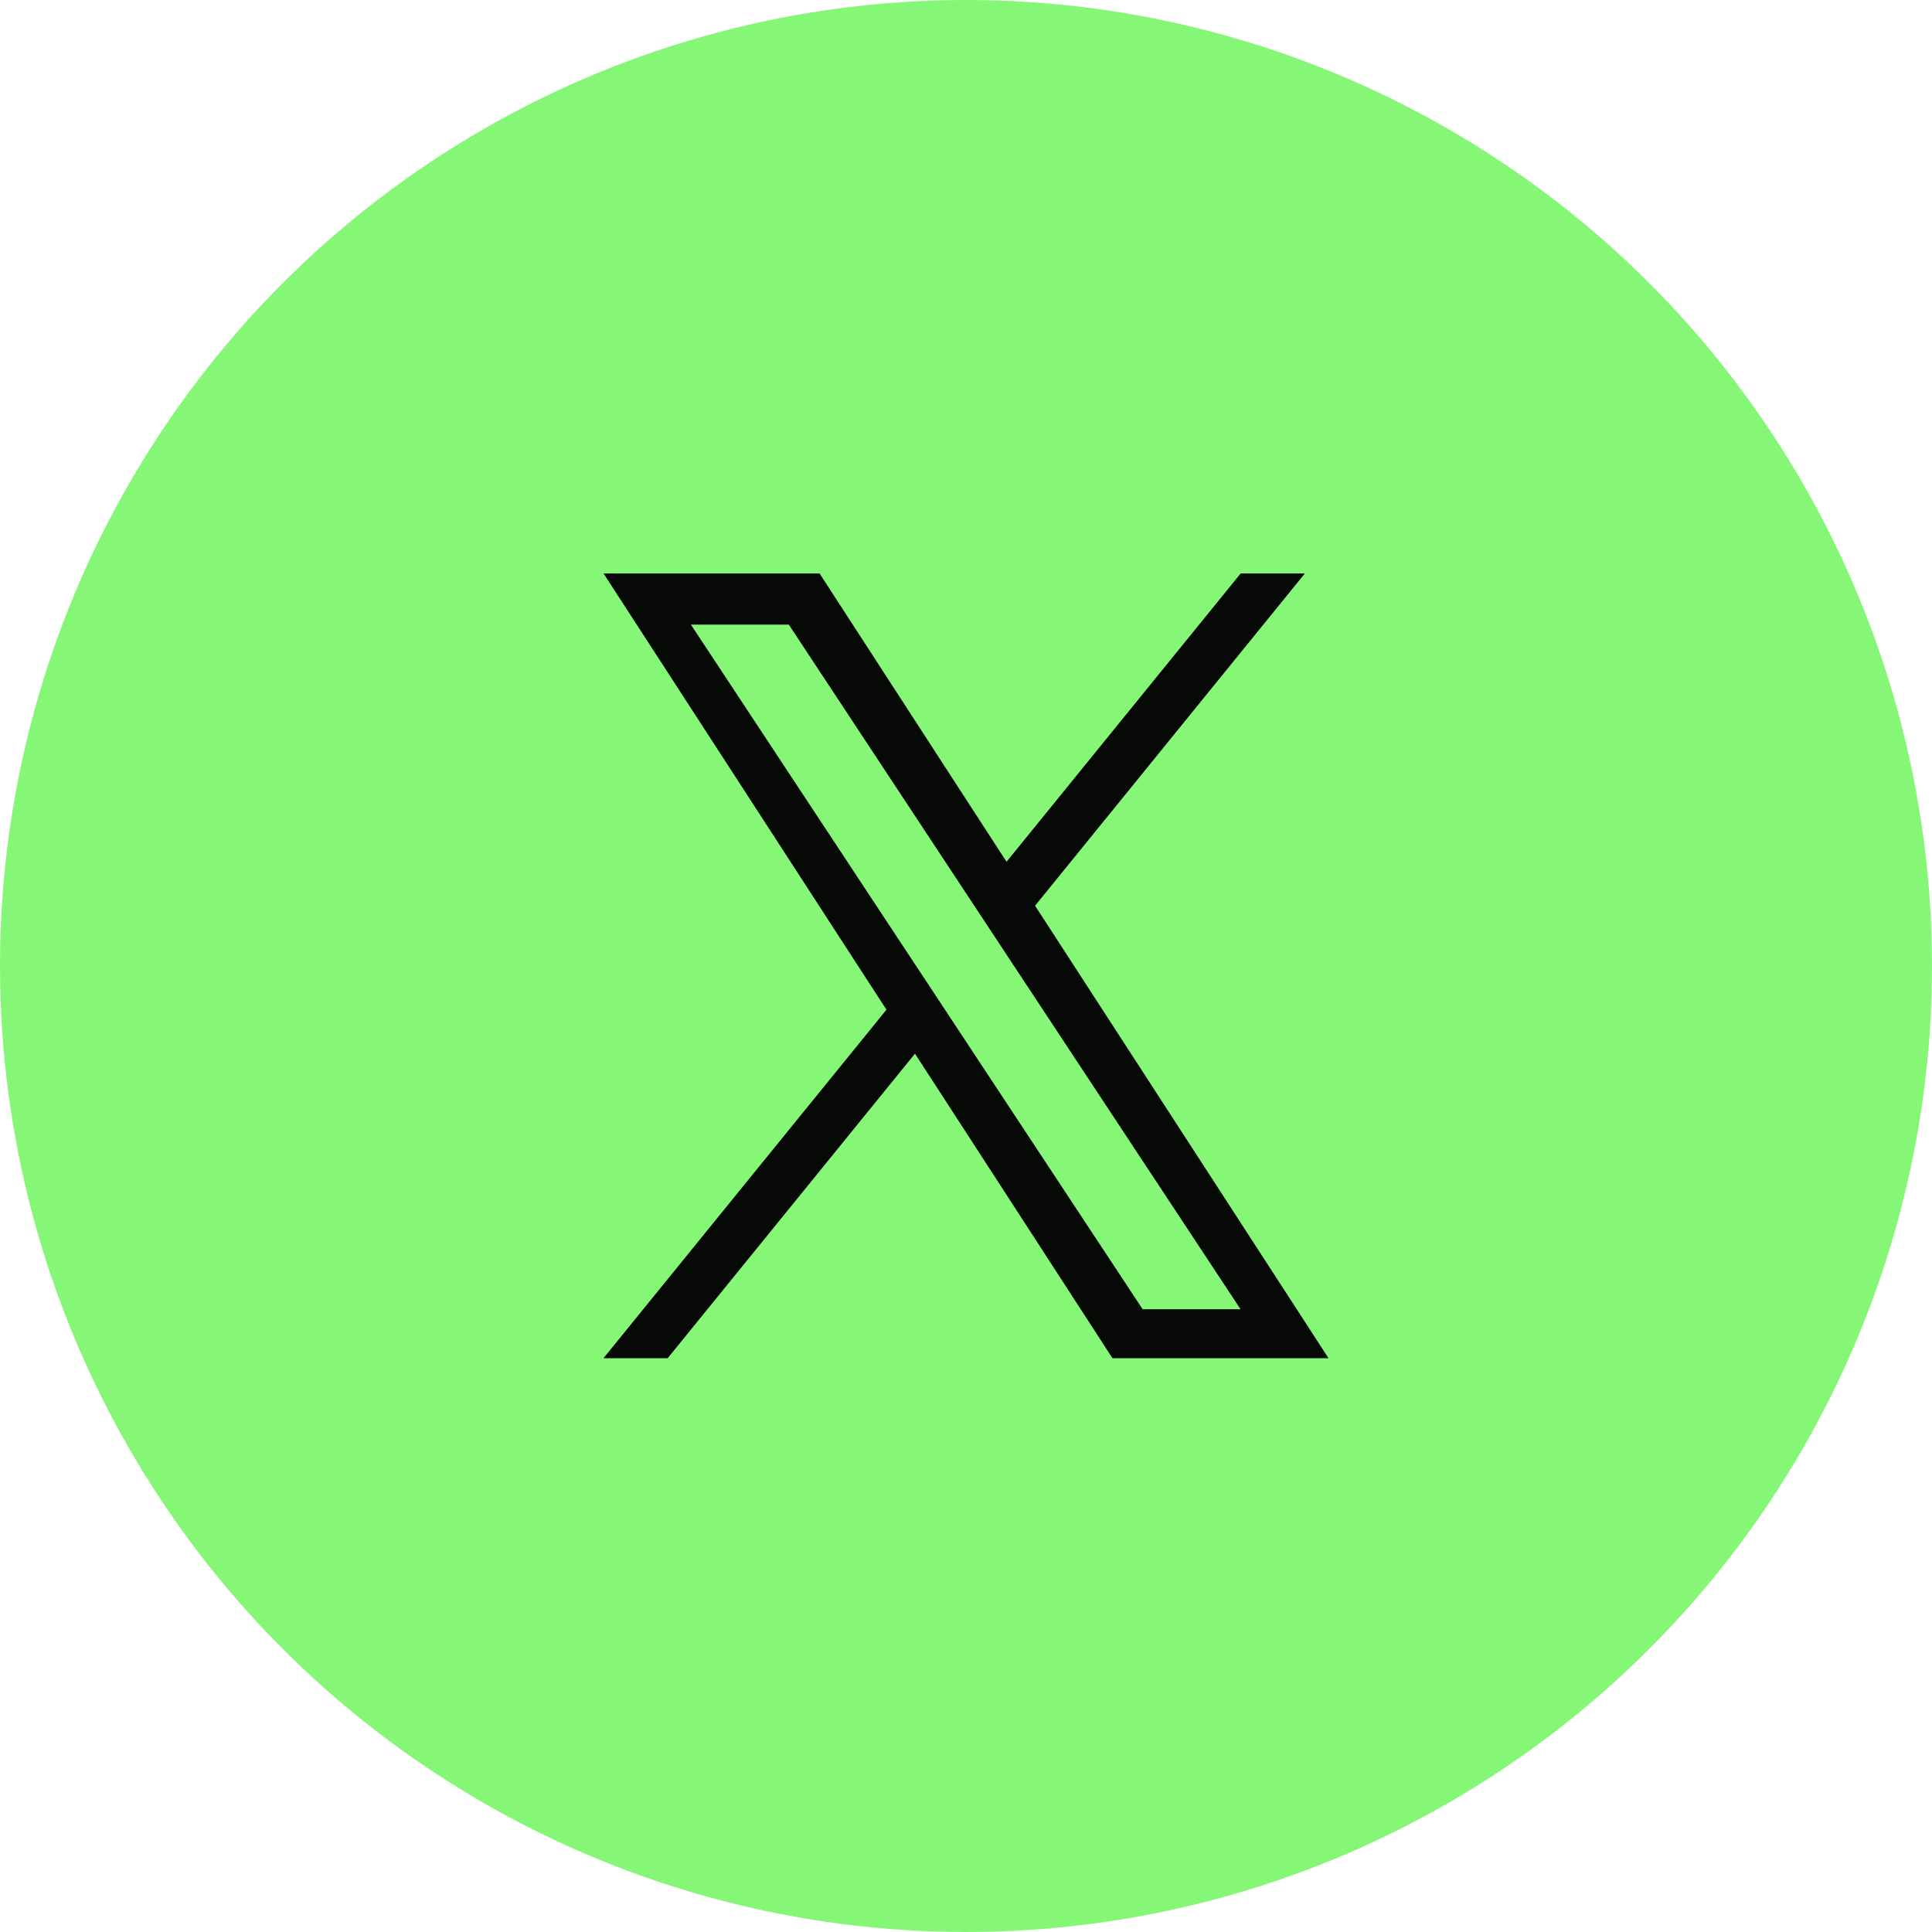
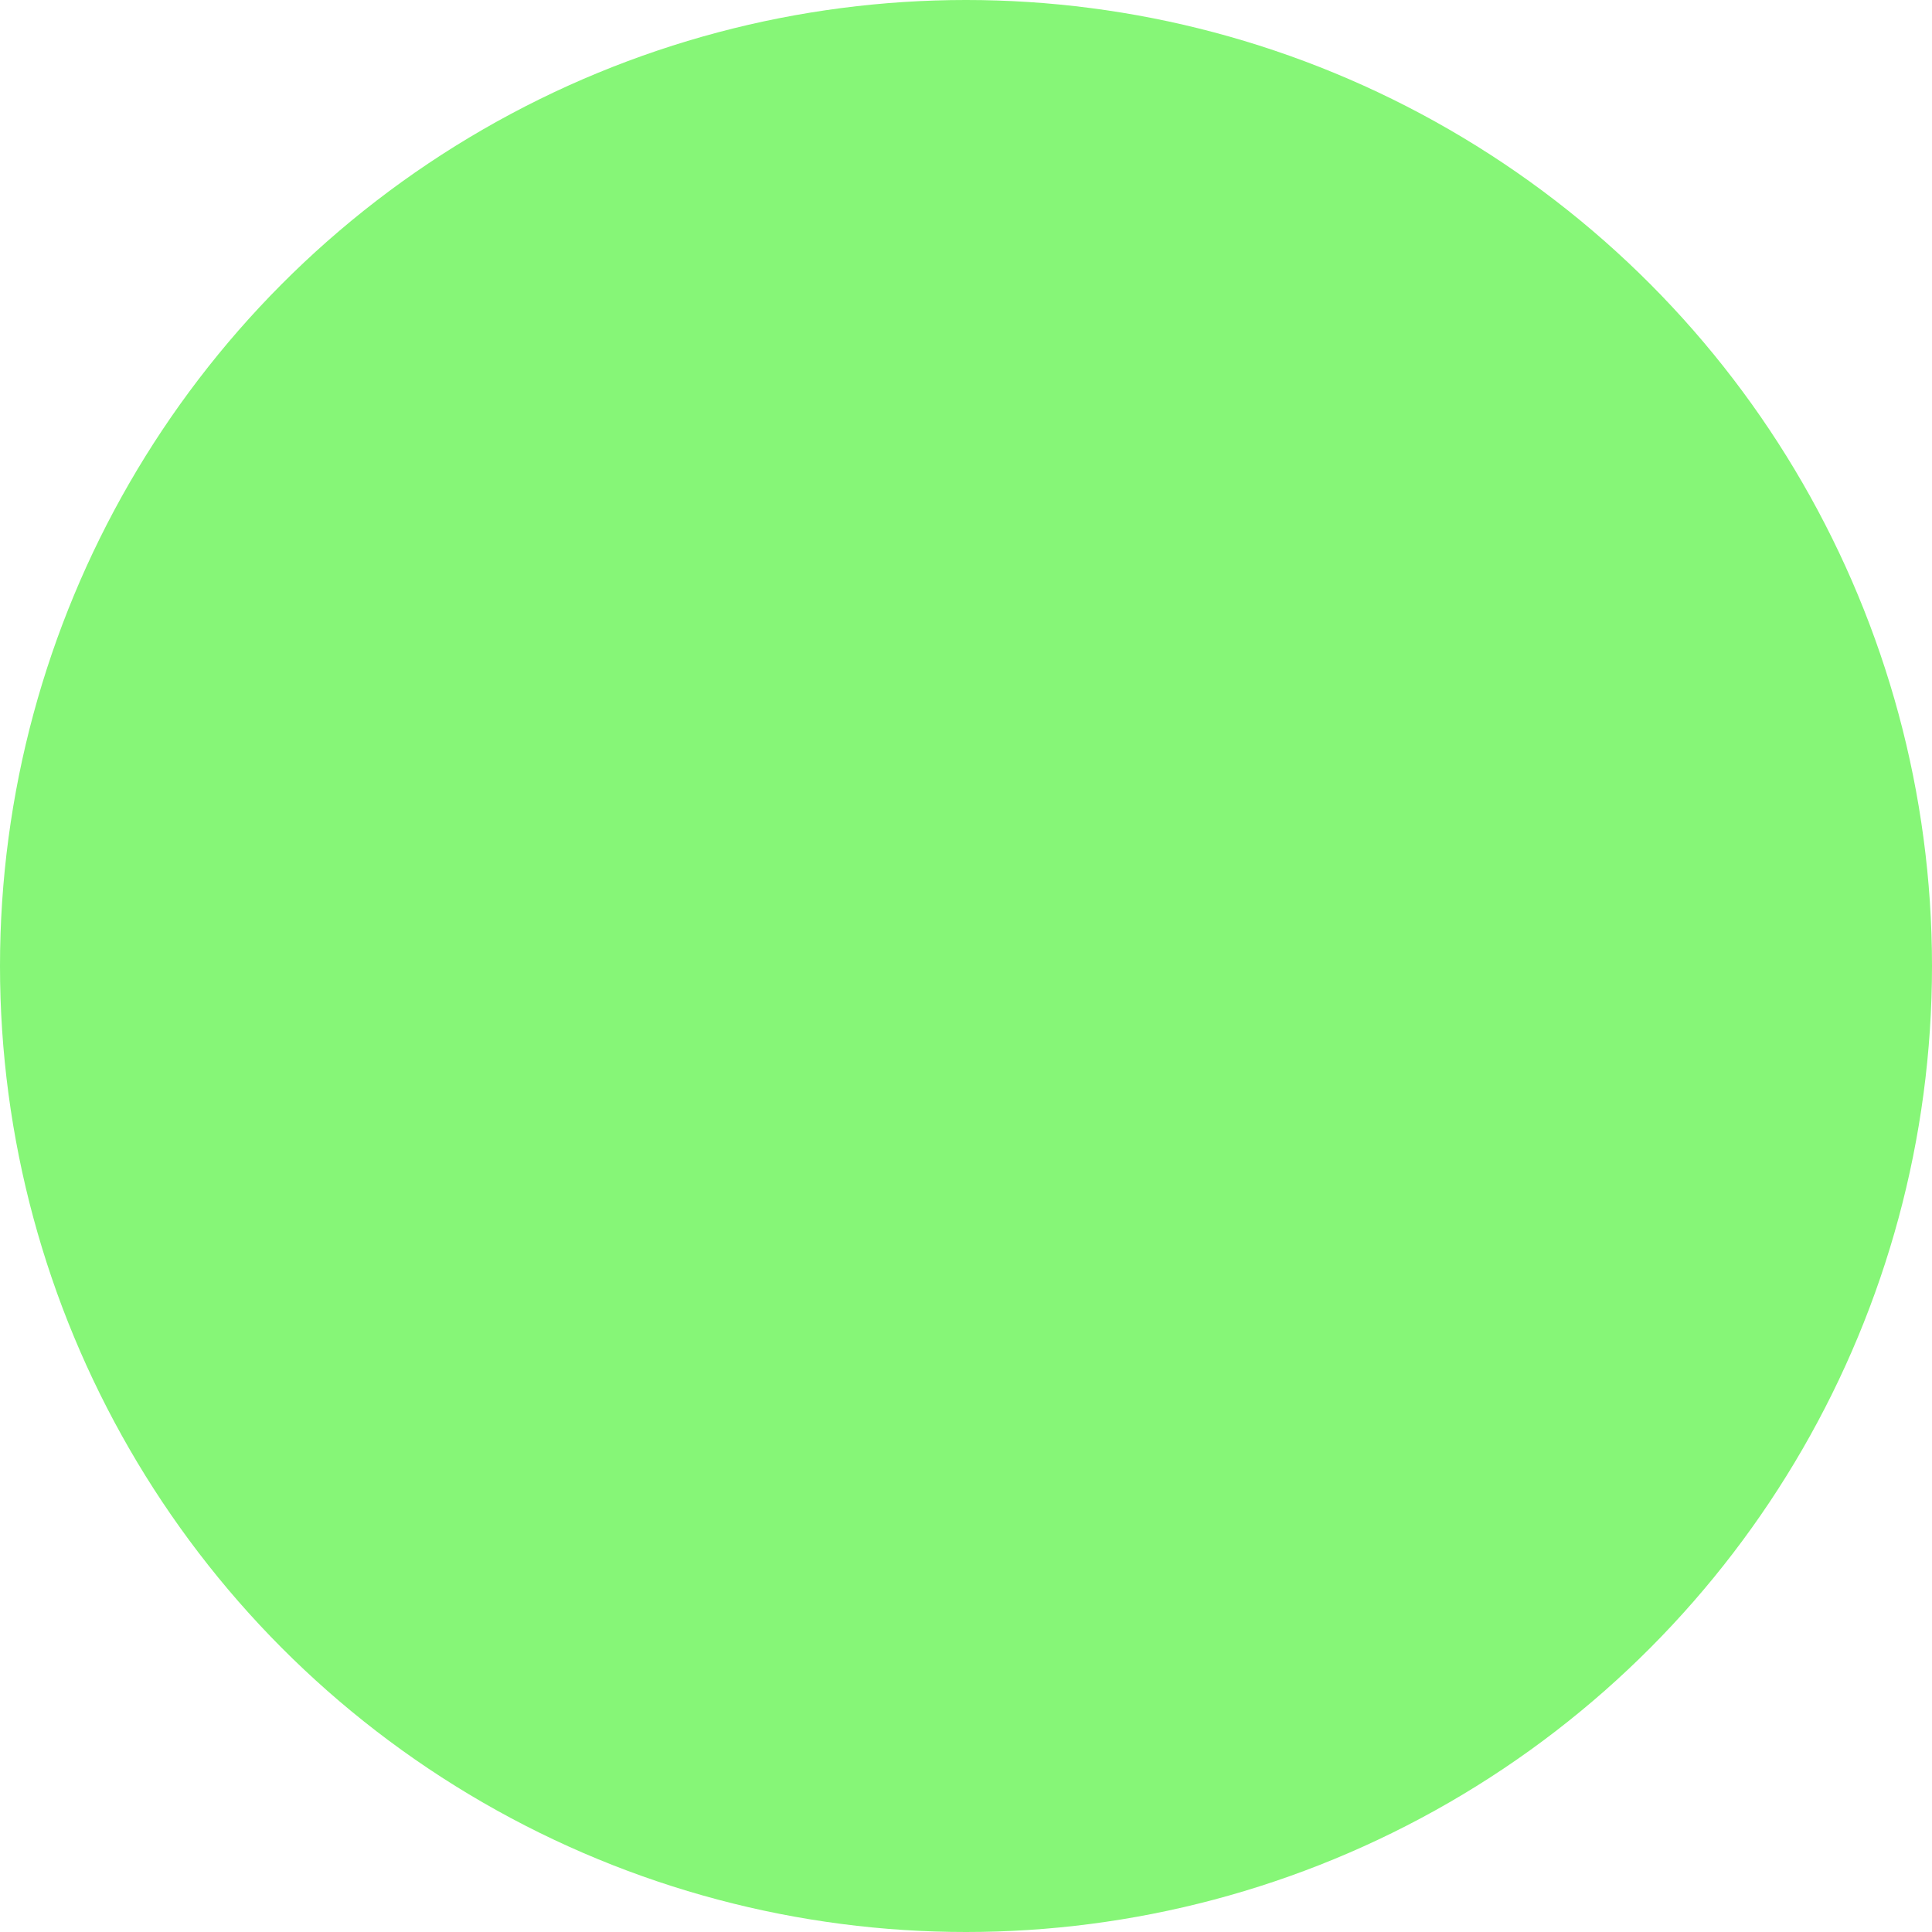
<svg xmlns="http://www.w3.org/2000/svg" width="40" height="40" viewBox="0 0 40 40" fill="none">
  <circle cx="20" cy="20" r="20" fill="#86F677" />
  <g clip-path="url(#clip0_5006_4575)">
-     <path d="M21.427 18.752L27.011 11.875H25.688L20.839 17.846L16.967 11.875H12.5L18.356 20.905L12.5 28.117H13.823L18.944 21.811L23.033 28.117H27.5L21.427 18.752H21.427ZM19.615 20.984L19.021 20.085L14.3 12.93H16.333L20.143 18.705L20.736 19.604L25.689 27.109H23.656L19.615 20.985V20.984Z" fill="#1D211D" />
-     <path d="M21.427 18.752L27.011 11.875H25.688L20.839 17.846L16.967 11.875H12.5L18.356 20.905L12.5 28.117H13.823L18.944 21.811L23.033 28.117H27.5L21.427 18.752H21.427ZM19.615 20.984L19.021 20.085L14.3 12.93H16.333L20.143 18.705L20.736 19.604L25.689 27.109H23.656L19.615 20.985V20.984Z" fill="black" fill-opacity="0.2" />
-     <path d="M21.427 18.752L27.011 11.875H25.688L20.839 17.846L16.967 11.875H12.5L18.356 20.905L12.5 28.117H13.823L18.944 21.811L23.033 28.117H27.5L21.427 18.752H21.427ZM19.615 20.984L19.021 20.085L14.3 12.93H16.333L20.143 18.705L20.736 19.604L25.689 27.109H23.656L19.615 20.985V20.984Z" fill="black" fill-opacity="0.2" />
-     <path d="M21.427 18.752L27.011 11.875H25.688L20.839 17.846L16.967 11.875H12.5L18.356 20.905L12.5 28.117H13.823L18.944 21.811L23.033 28.117H27.5L21.427 18.752H21.427ZM19.615 20.984L19.021 20.085L14.3 12.93H16.333L20.143 18.705L20.736 19.604L25.689 27.109H23.656L19.615 20.985V20.984Z" fill="black" fill-opacity="0.2" />
    <path d="M21.427 18.752L27.011 11.875H25.688L20.839 17.846L16.967 11.875H12.5L18.356 20.905L12.5 28.117H13.823L18.944 21.811L23.033 28.117H27.5L21.427 18.752H21.427ZM19.615 20.984L19.021 20.085L14.3 12.93H16.333L20.143 18.705L20.736 19.604L25.689 27.109H23.656L19.615 20.985V20.984Z" fill="black" fill-opacity="0.2" />
    <path d="M21.427 18.752L27.011 11.875H25.688L20.839 17.846L16.967 11.875H12.5L18.356 20.905L12.5 28.117H13.823L18.944 21.811L23.033 28.117H27.5L21.427 18.752H21.427ZM19.615 20.984L19.021 20.085L14.3 12.93H16.333L20.143 18.705L20.736 19.604L25.689 27.109H23.656L19.615 20.985V20.984Z" fill="black" fill-opacity="0.2" />
    <path d="M21.427 18.752L27.011 11.875H25.688L20.839 17.846L16.967 11.875H12.5L18.356 20.905L12.5 28.117H13.823L18.944 21.811L23.033 28.117H27.5L21.427 18.752H21.427ZM19.615 20.984L19.021 20.085L14.3 12.93H16.333L20.143 18.705L20.736 19.604L25.689 27.109H23.656L19.615 20.985V20.984Z" fill="black" fill-opacity="0.2" />
  </g>
  <defs>
    <clipPath id="clip0_5006_4575">
-       <rect width="17.5" height="17.5" fill="white" transform="translate(11.25 11.25)" />
-     </clipPath>
+       </clipPath>
  </defs>
</svg>